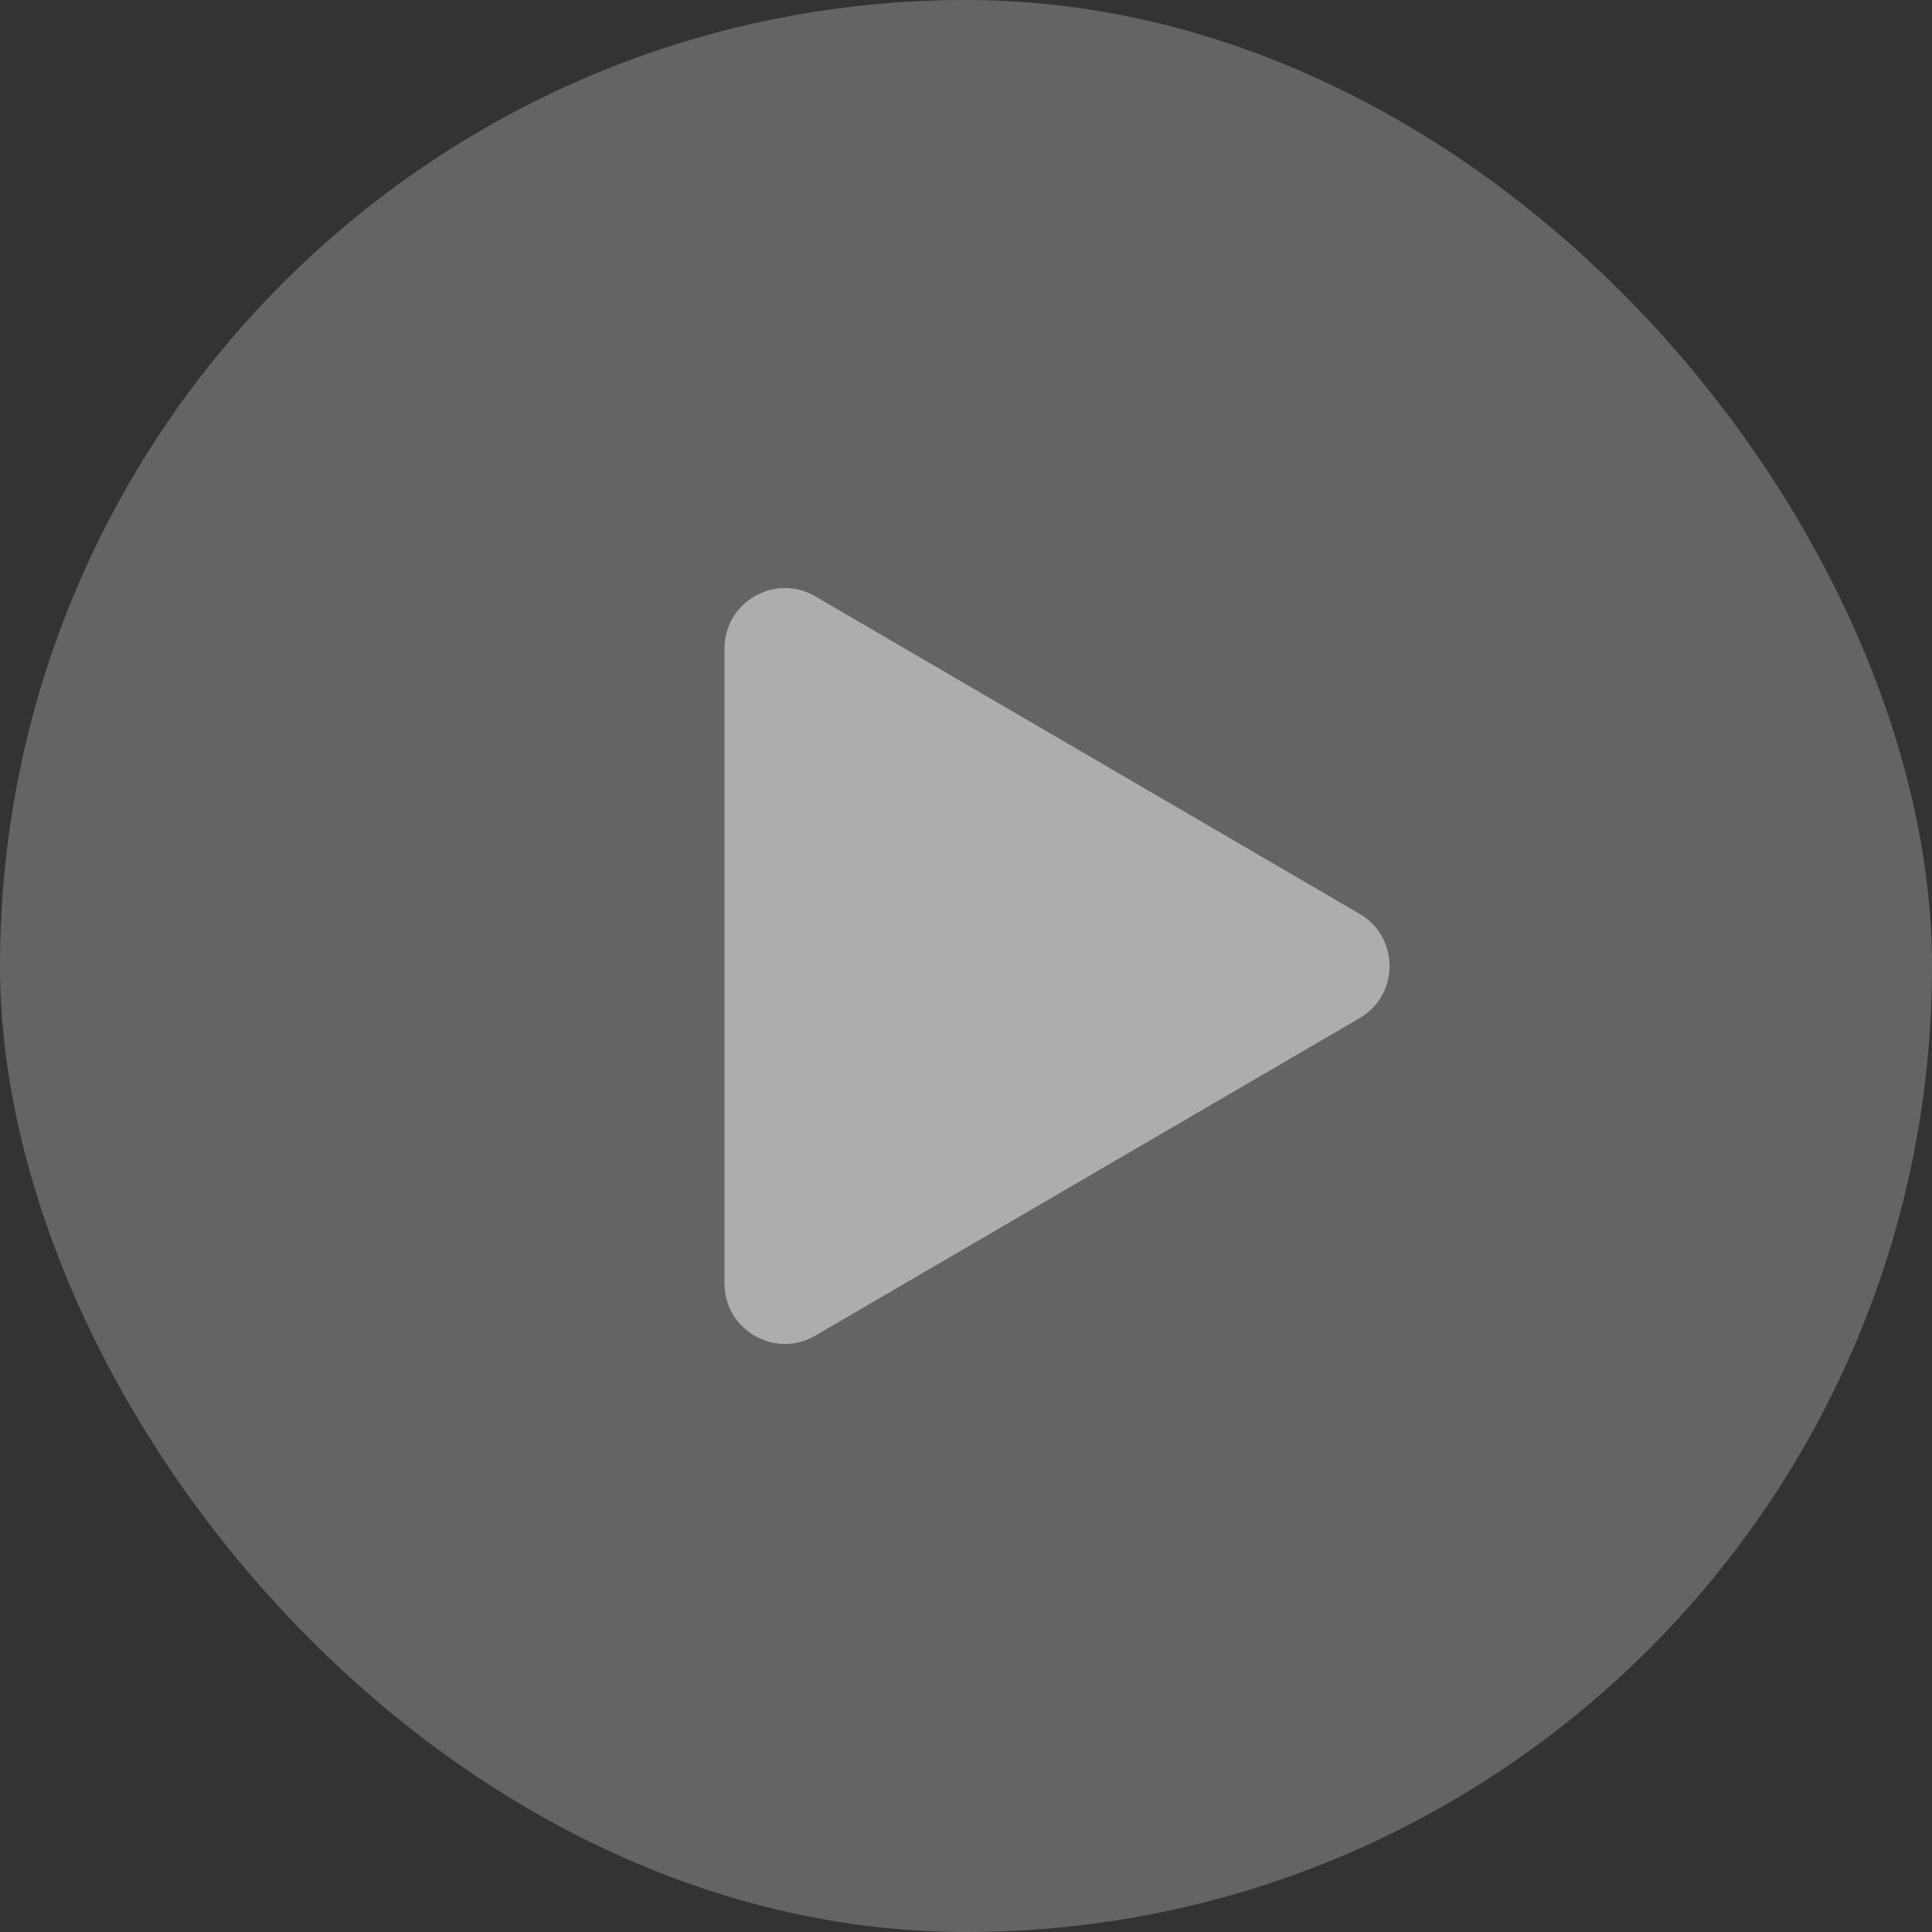
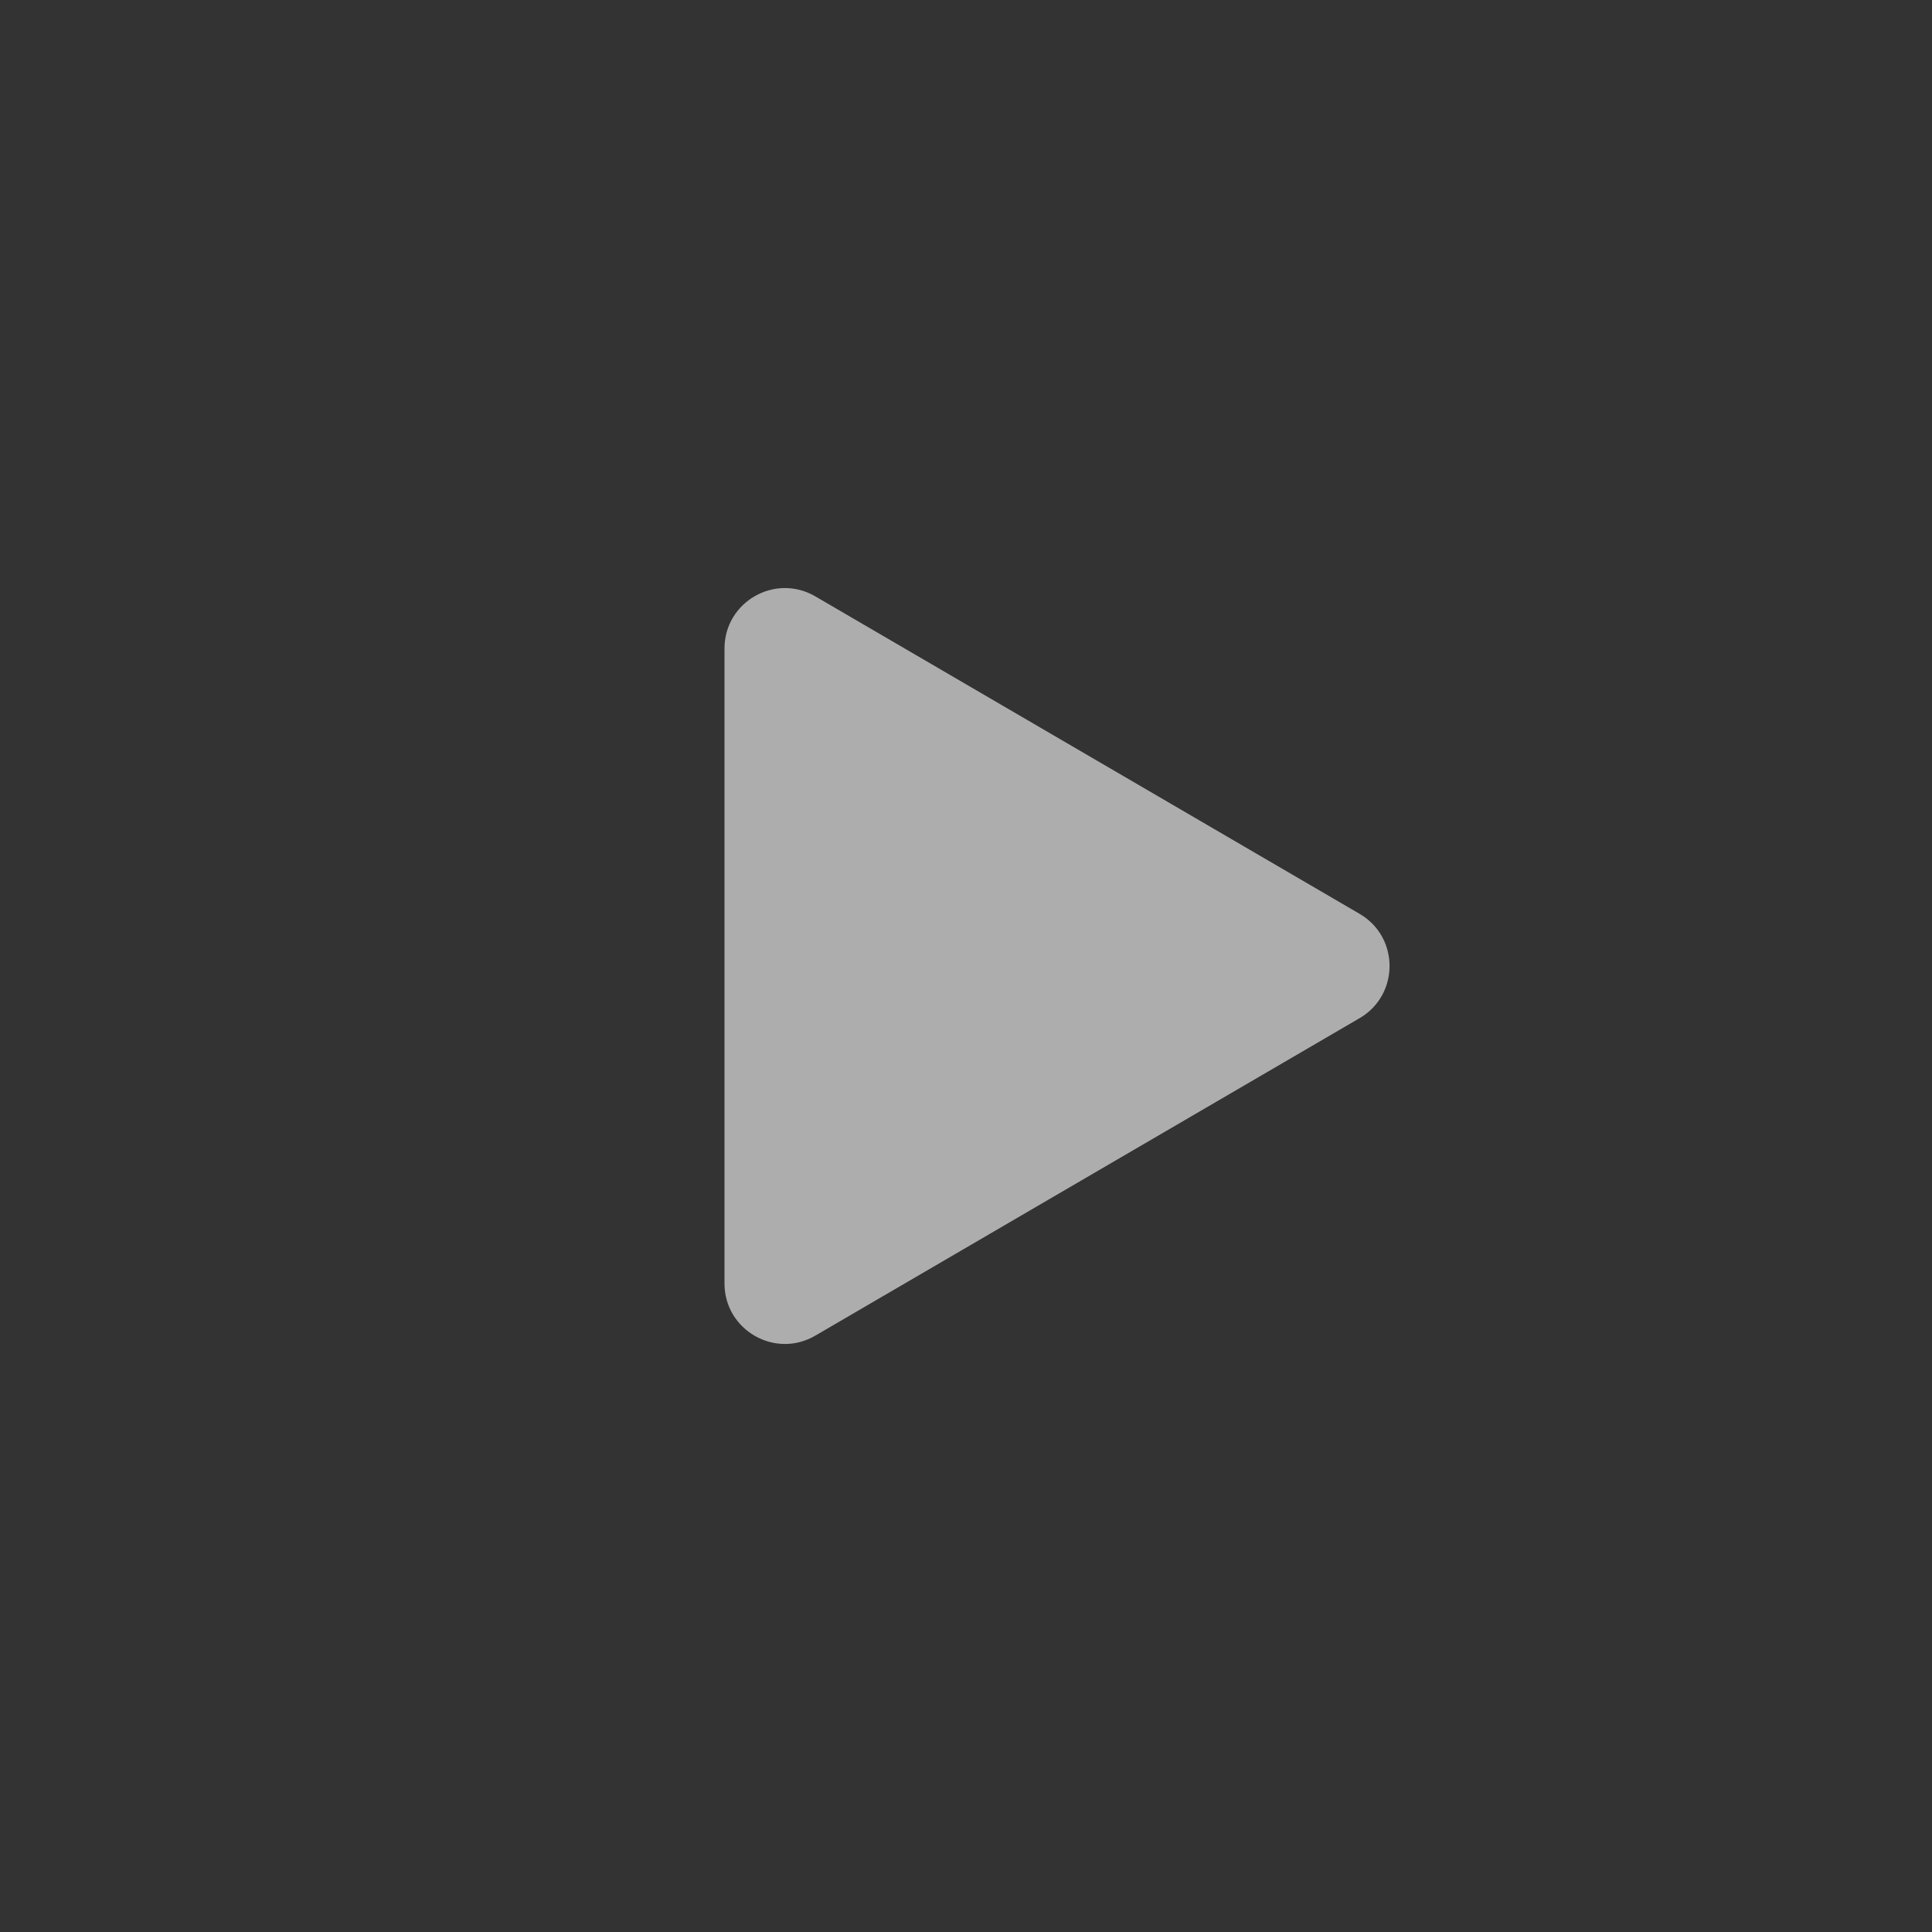
<svg xmlns="http://www.w3.org/2000/svg" width="40" height="40" viewBox="0 0 40 40" fill="none">
  <rect x="0" y="0" width="40" height="40" fill="#333333" stroke="none" />
  <g opacity="0.6">
-     <rect width="40" height="40" rx="20" fill="white" fill-opacity="0.4" />
-     <path d="M15 13.426C15 12.462 16.047 11.861 16.88 12.347L28.149 18.92C28.976 19.403 28.976 20.597 28.149 21.08L16.88 27.653C16.047 28.14 15 27.538 15 26.574V13.426Z" fill="white" />
+     <path d="M15 13.426C15 12.462 16.047 11.861 16.88 12.347L28.149 18.92C28.976 19.403 28.976 20.597 28.149 21.08L16.88 27.653C16.047 28.14 15 27.538 15 26.574V13.426" fill="white" />
  </g>
</svg>